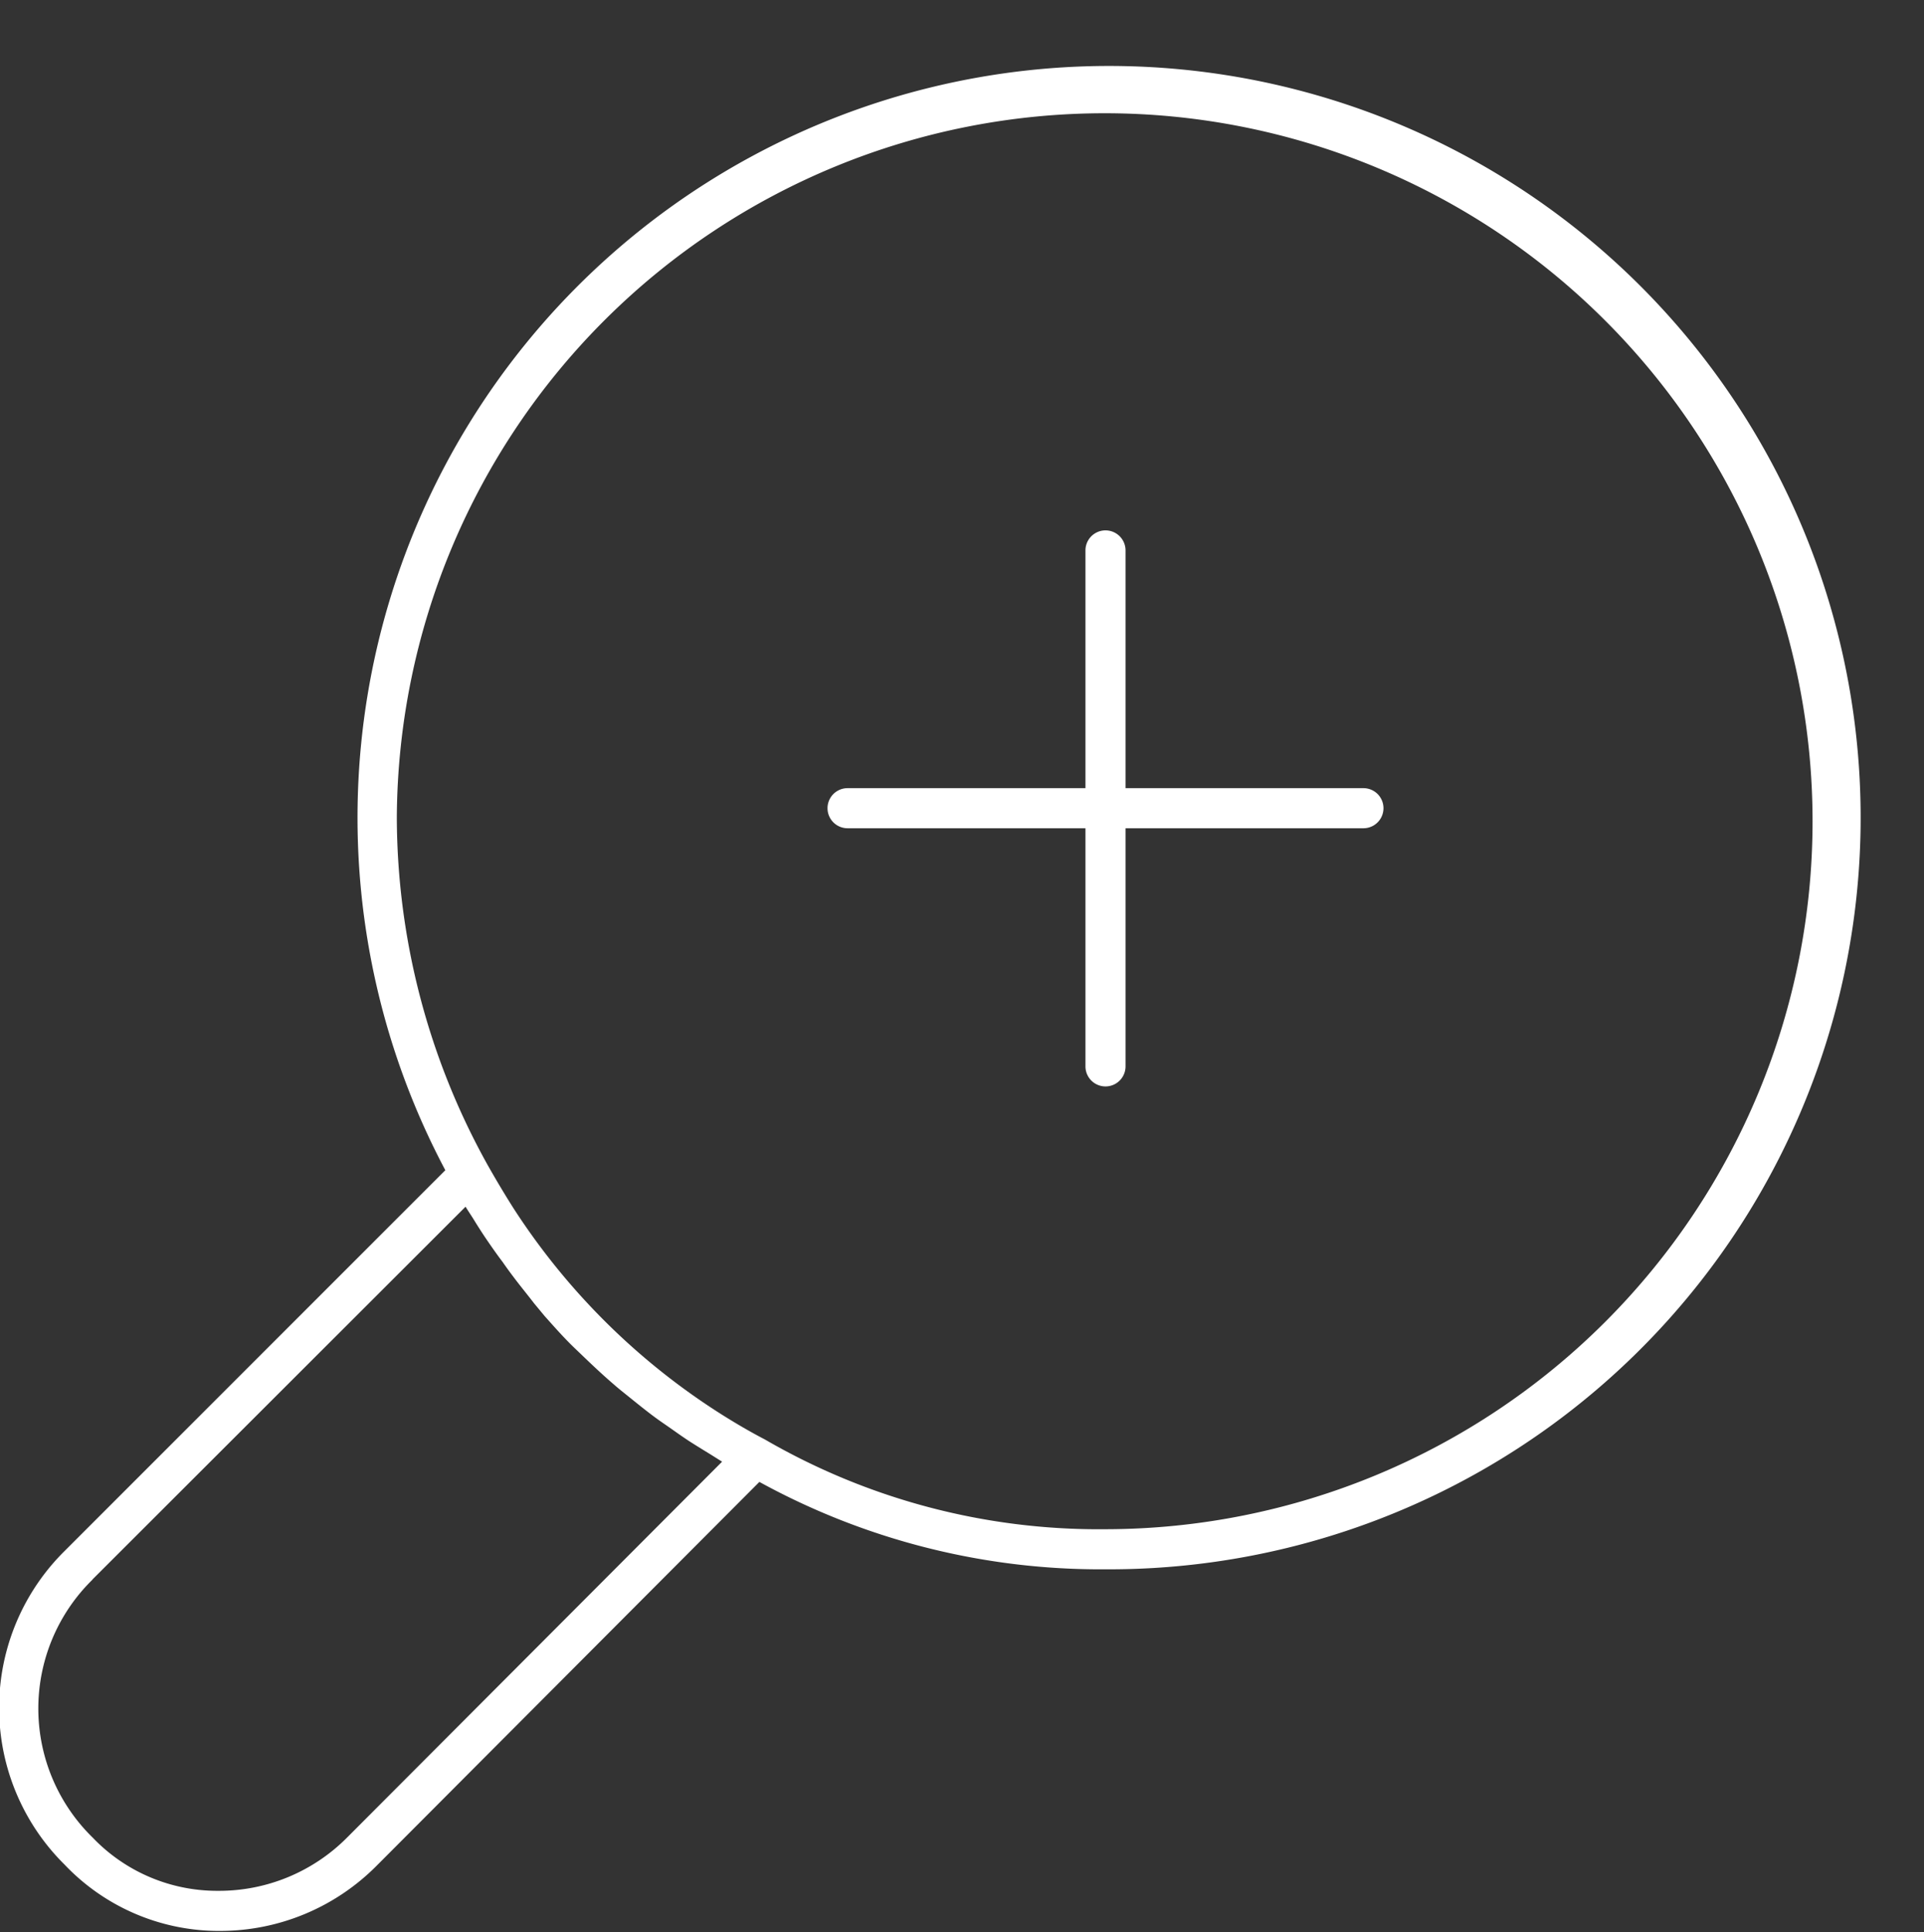
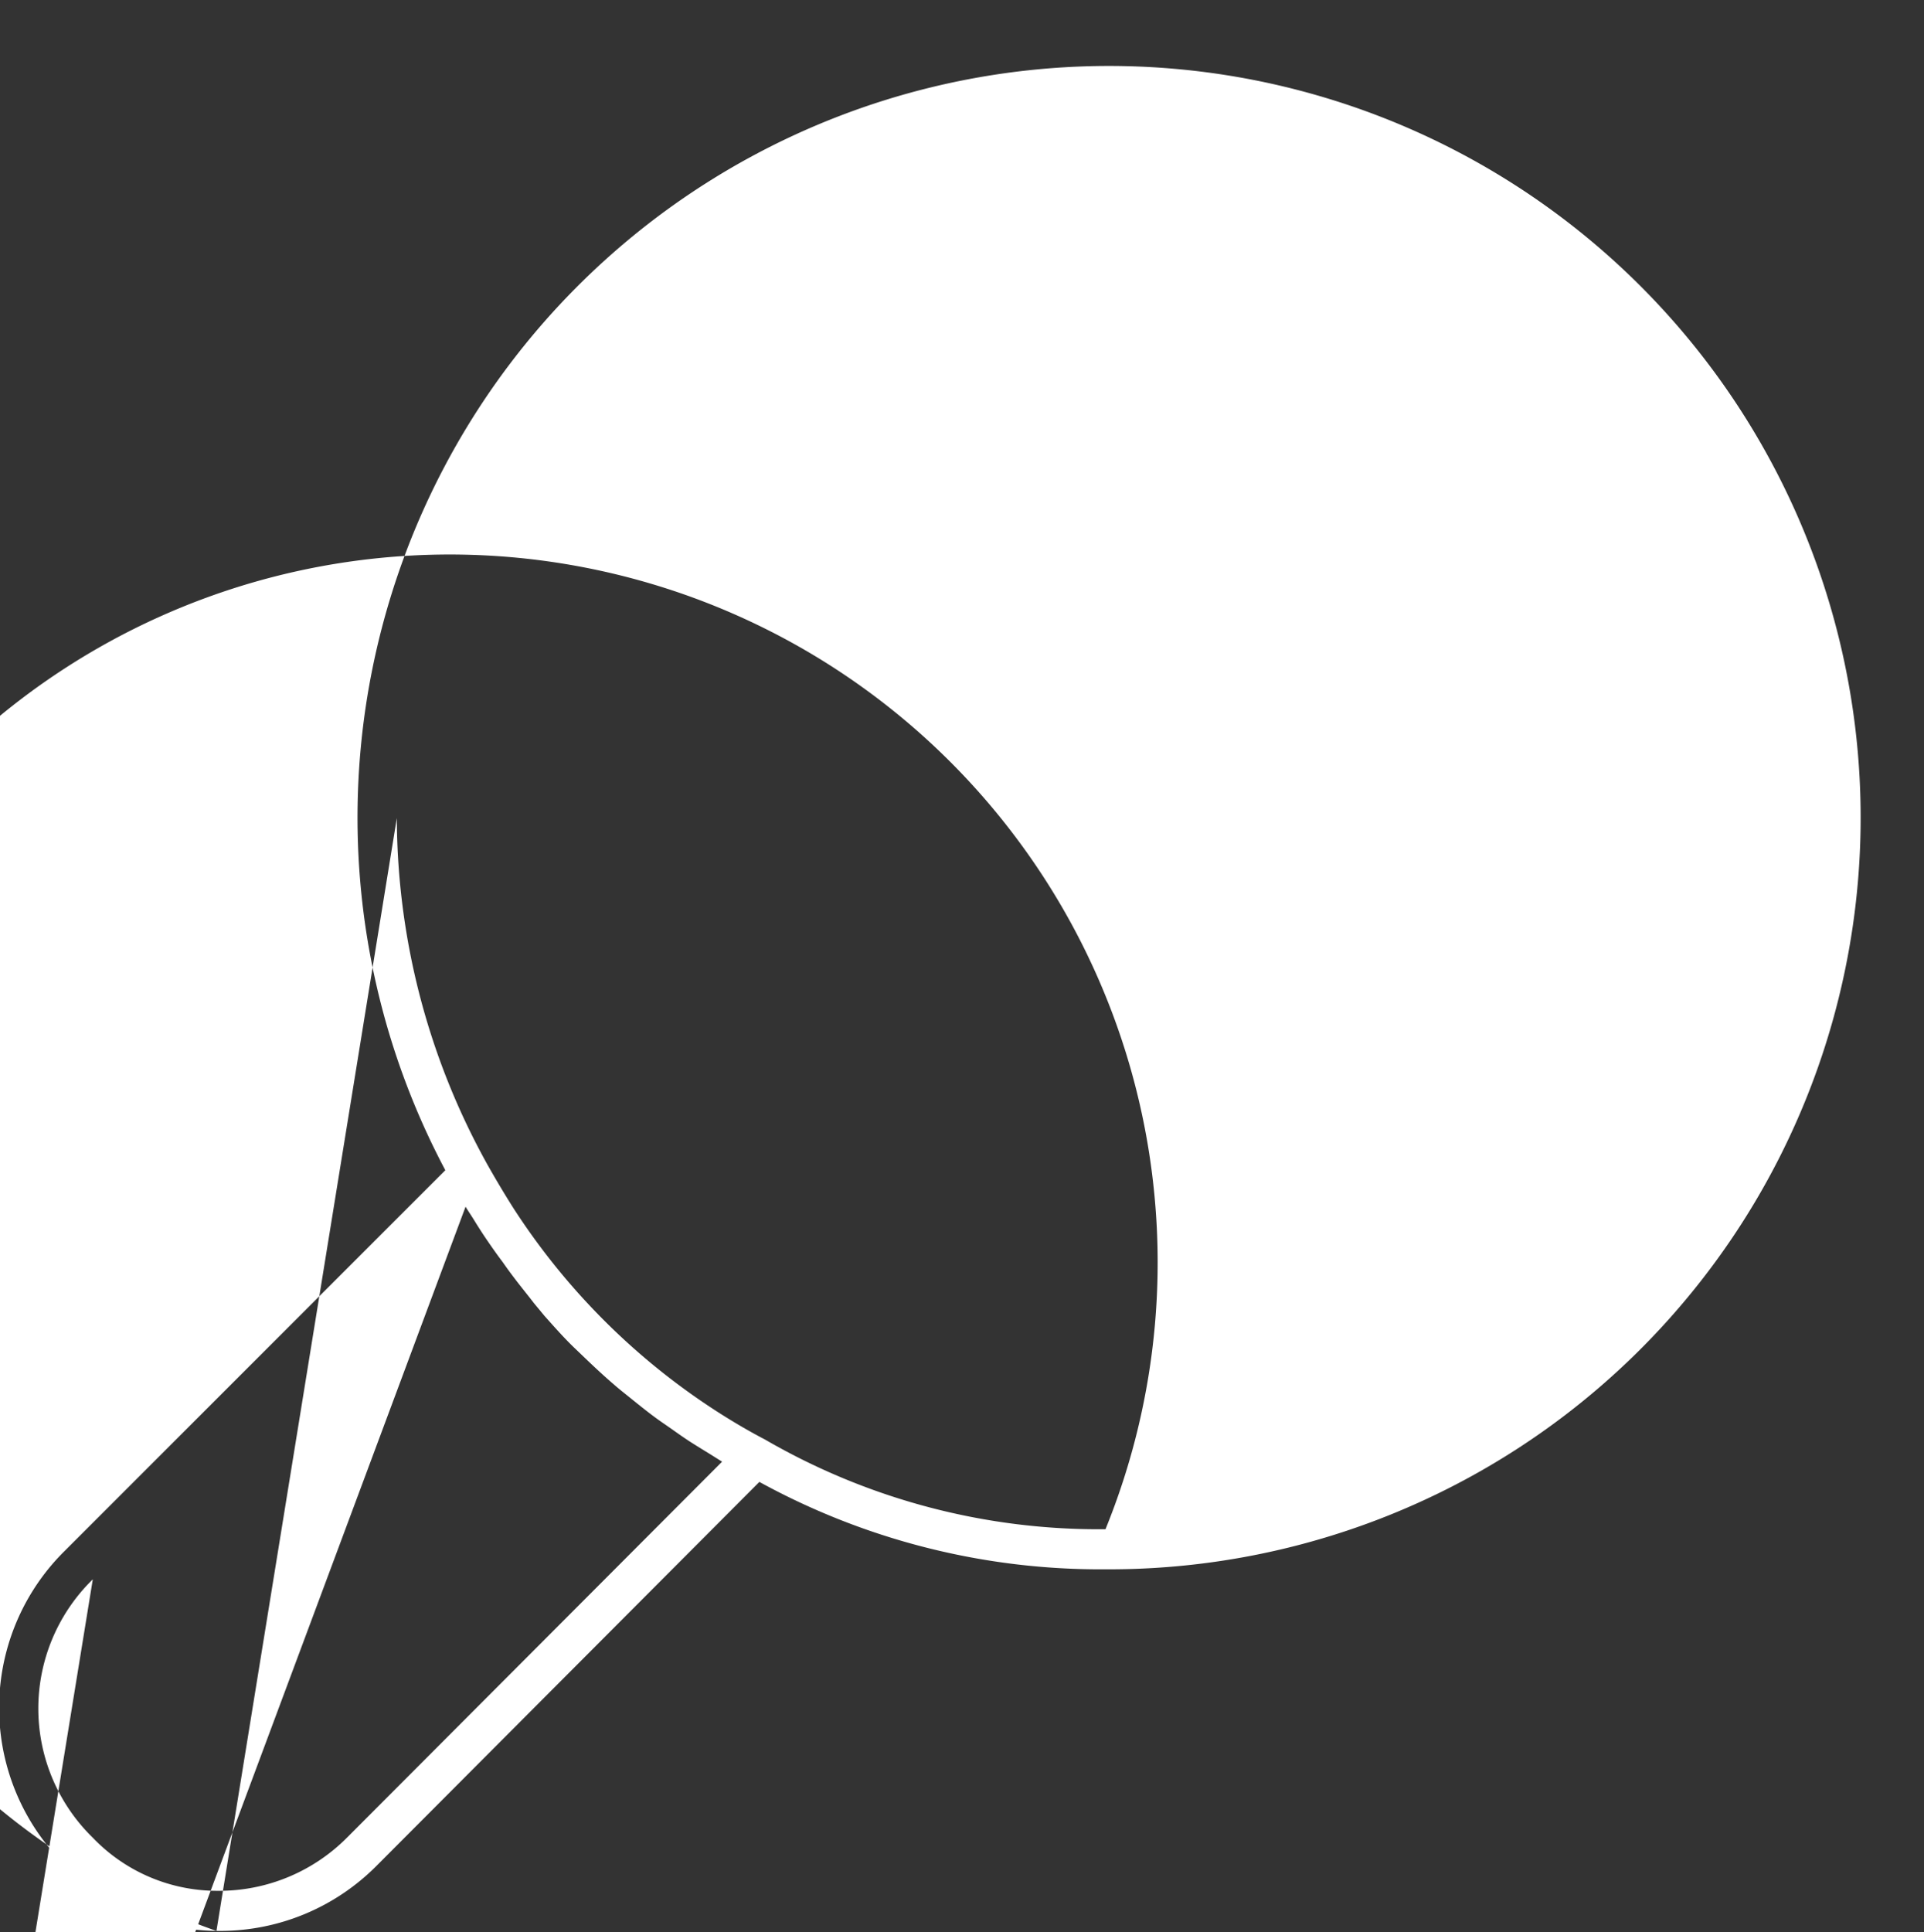
<svg xmlns="http://www.w3.org/2000/svg" data-name="Layer 1" fill="#ffffff" height="96.4" preserveAspectRatio="xMidYMid meet" version="1" viewBox="3.2 -0.2 96.0 96.4" width="96" zoomAndPan="magnify">
  <rect x="3.2" y="-0.2" width="96.0" height="96.4" fill="#333333" stroke="none" />
  <g id="change1_1">
-     <path d="M14,96.13h.11A11,11,0,0,0,22,92.87L41.09,73.73a35.37,35.37,0,0,0,17.27,4.36A37.5,37.5,0,1,0,25.42,58.18l-19,19a11,11,0,0,0,0,15.64A10.62,10.62,0,0,0,14,96.13Zm9-55.52A35.32,35.32,0,1,1,58.36,76.09a33.2,33.2,0,0,1-17-4.48c-.73-.38-1.43-.79-2.13-1.23A34,34,0,0,1,28.81,60.06Q28.14,59,27.52,57.9A35.8,35.8,0,0,1,23,40.61Zm-15.2,38L26.43,60c.13.22.28.43.42.66s.35.56.53.83c.29.43.59.86.9,1.27.18.26.37.52.56.77.33.44.68.86,1,1.28l.53.64c.51.57,1,1.13,1.56,1.66l.48.46c.46.44.92.87,1.41,1.29.26.23.53.44.79.65s.73.59,1.1.87.6.43.9.64.73.52,1.11.76.61.38.92.57l.59.37L20.54,91.45a9,9,0,0,1-6.41,2.68H14a8.59,8.59,0,0,1-6.17-2.65,9,9,0,0,1,0-12.89Z" />
+     <path d="M14,96.13h.11A11,11,0,0,0,22,92.87L41.09,73.73a35.37,35.37,0,0,0,17.27,4.36A37.5,37.5,0,1,0,25.42,58.18l-19,19a11,11,0,0,0,0,15.64A10.62,10.62,0,0,0,14,96.13ZA35.32,35.32,0,1,1,58.36,76.09a33.2,33.2,0,0,1-17-4.48c-.73-.38-1.43-.79-2.13-1.23A34,34,0,0,1,28.81,60.06Q28.14,59,27.52,57.9A35.8,35.8,0,0,1,23,40.61Zm-15.2,38L26.43,60c.13.22.28.43.42.66s.35.56.53.83c.29.43.59.86.9,1.27.18.26.37.52.56.77.33.44.68.86,1,1.28l.53.64c.51.57,1,1.13,1.56,1.66l.48.46c.46.44.92.87,1.41,1.29.26.23.53.44.79.65s.73.59,1.1.87.6.43.9.64.73.52,1.11.76.61.38.92.57l.59.37L20.54,91.45a9,9,0,0,1-6.41,2.68H14a8.59,8.59,0,0,1-6.17-2.65,9,9,0,0,1,0-12.89Z" />
  </g>
  <g id="change1_2">
-     <path d="M45.49,41.12H57.36V53a1,1,0,0,0,2,0V41.12H71.23a1,1,0,0,0,0-2H59.36V27.26a1,1,0,0,0-2,0V39.12H45.49a1,1,0,0,0,0,2Z" />
-   </g>
+     </g>
</svg>